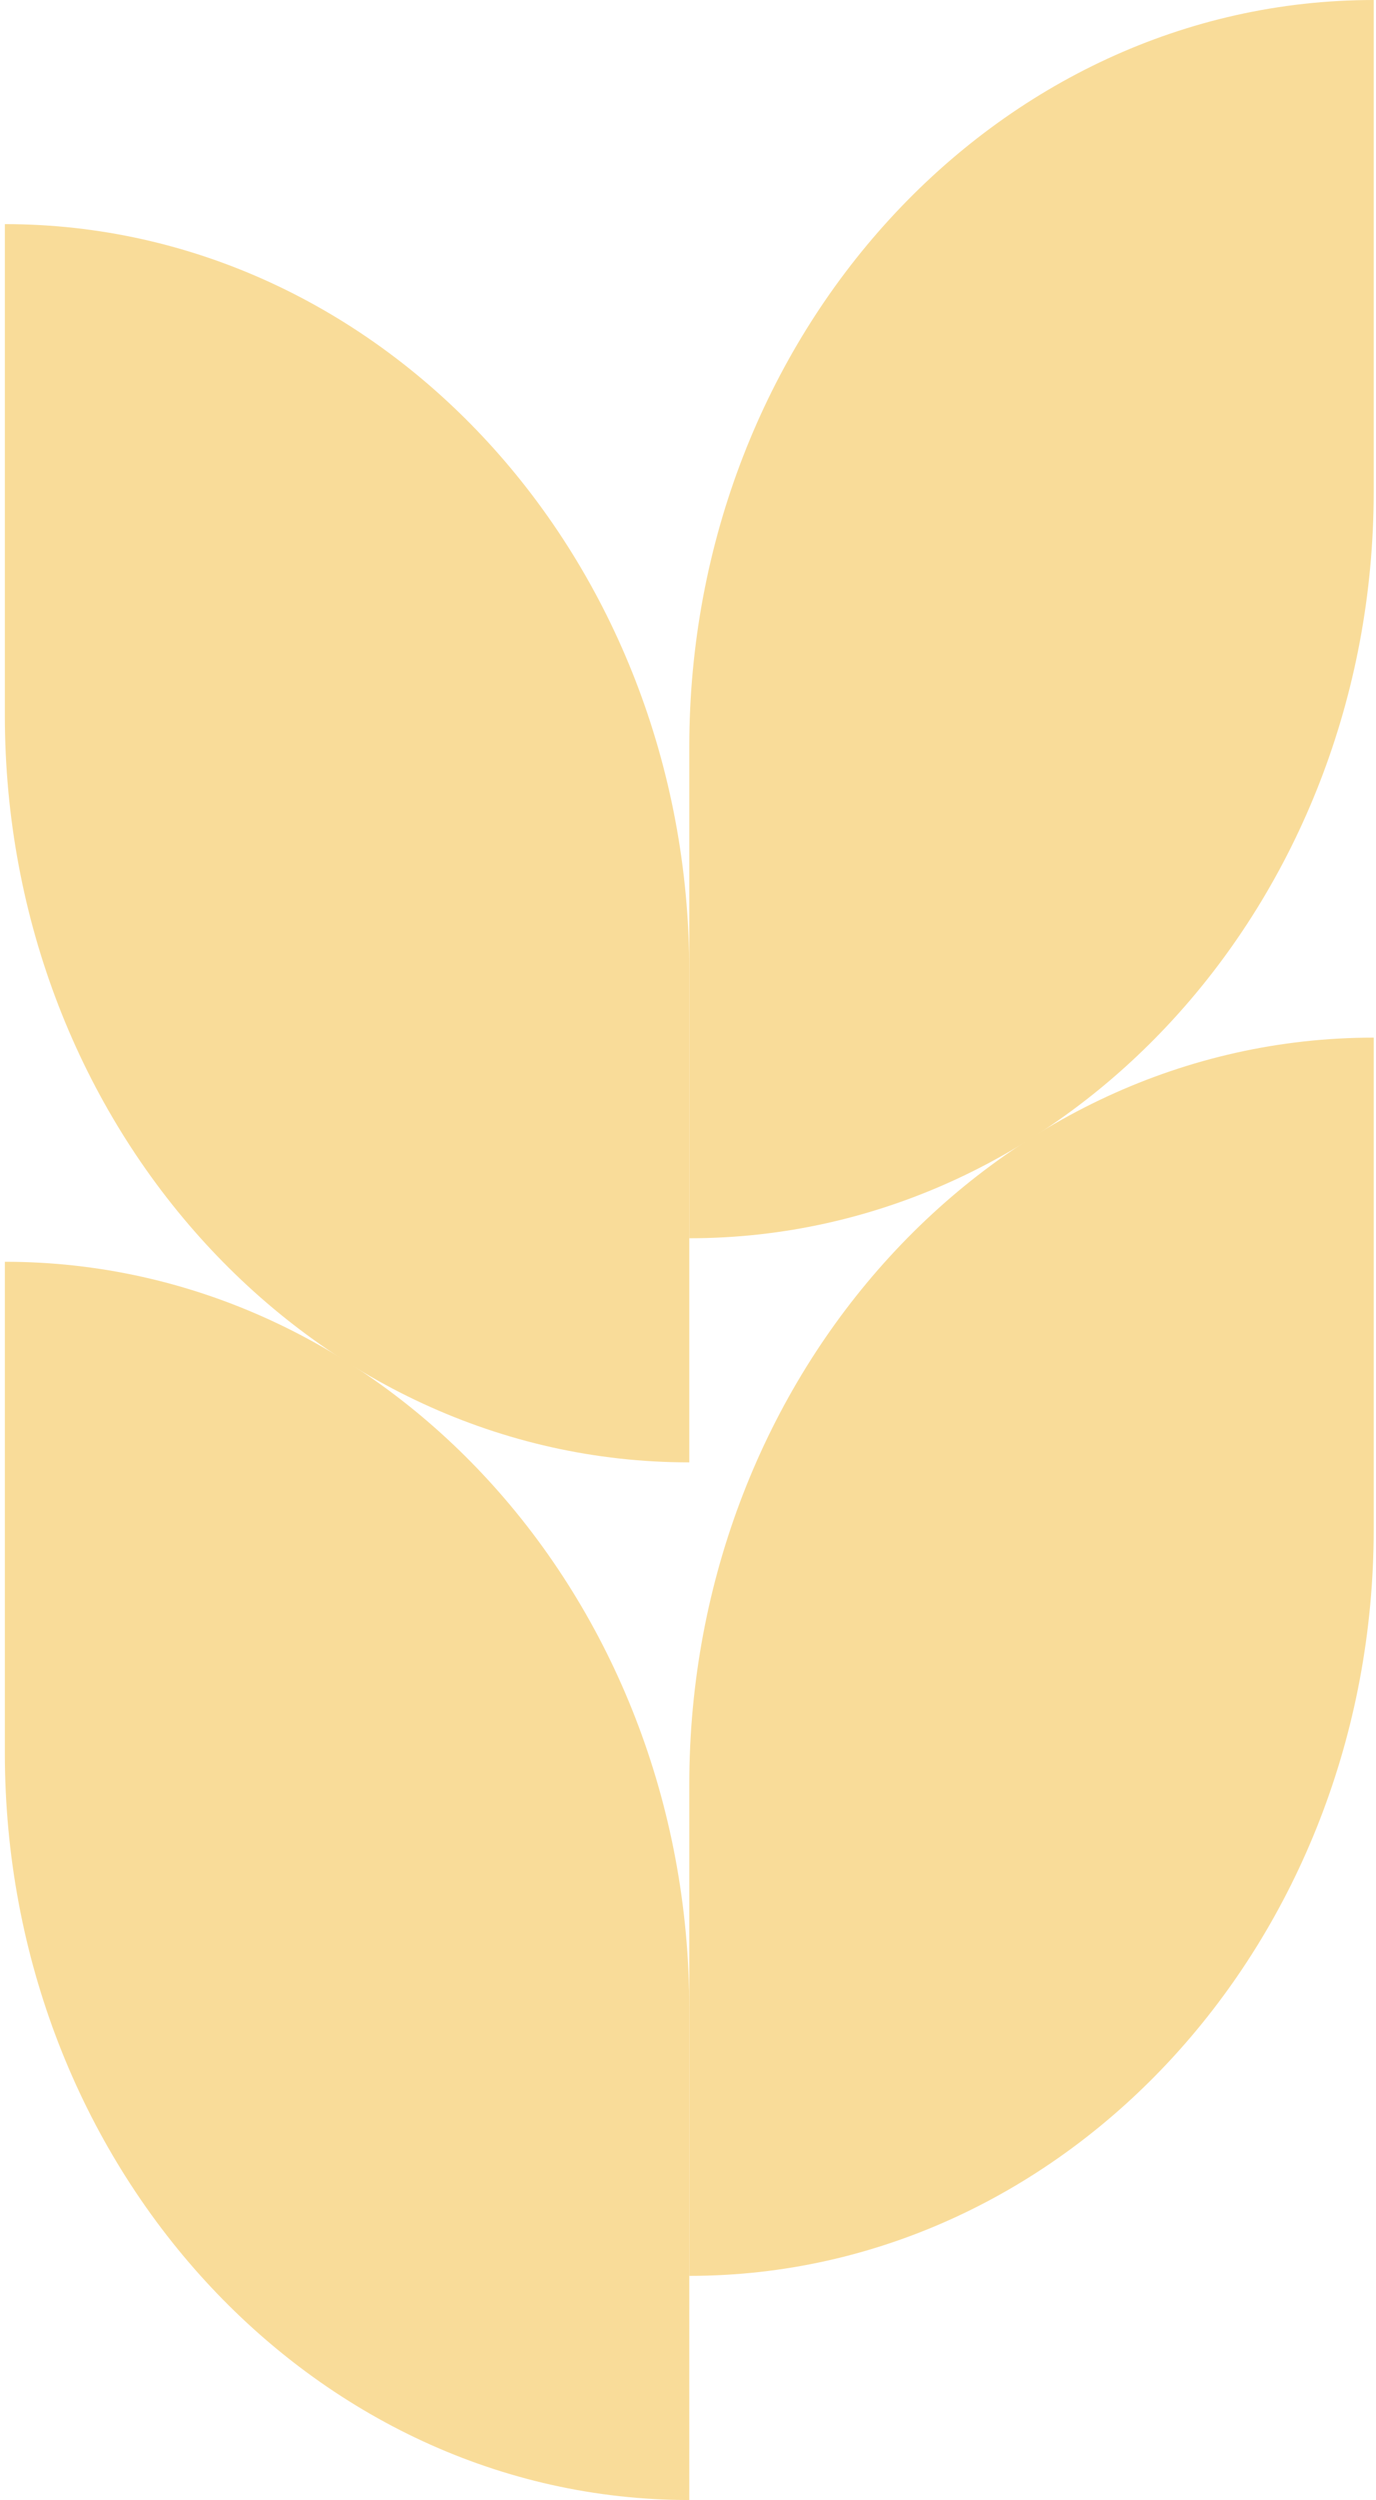
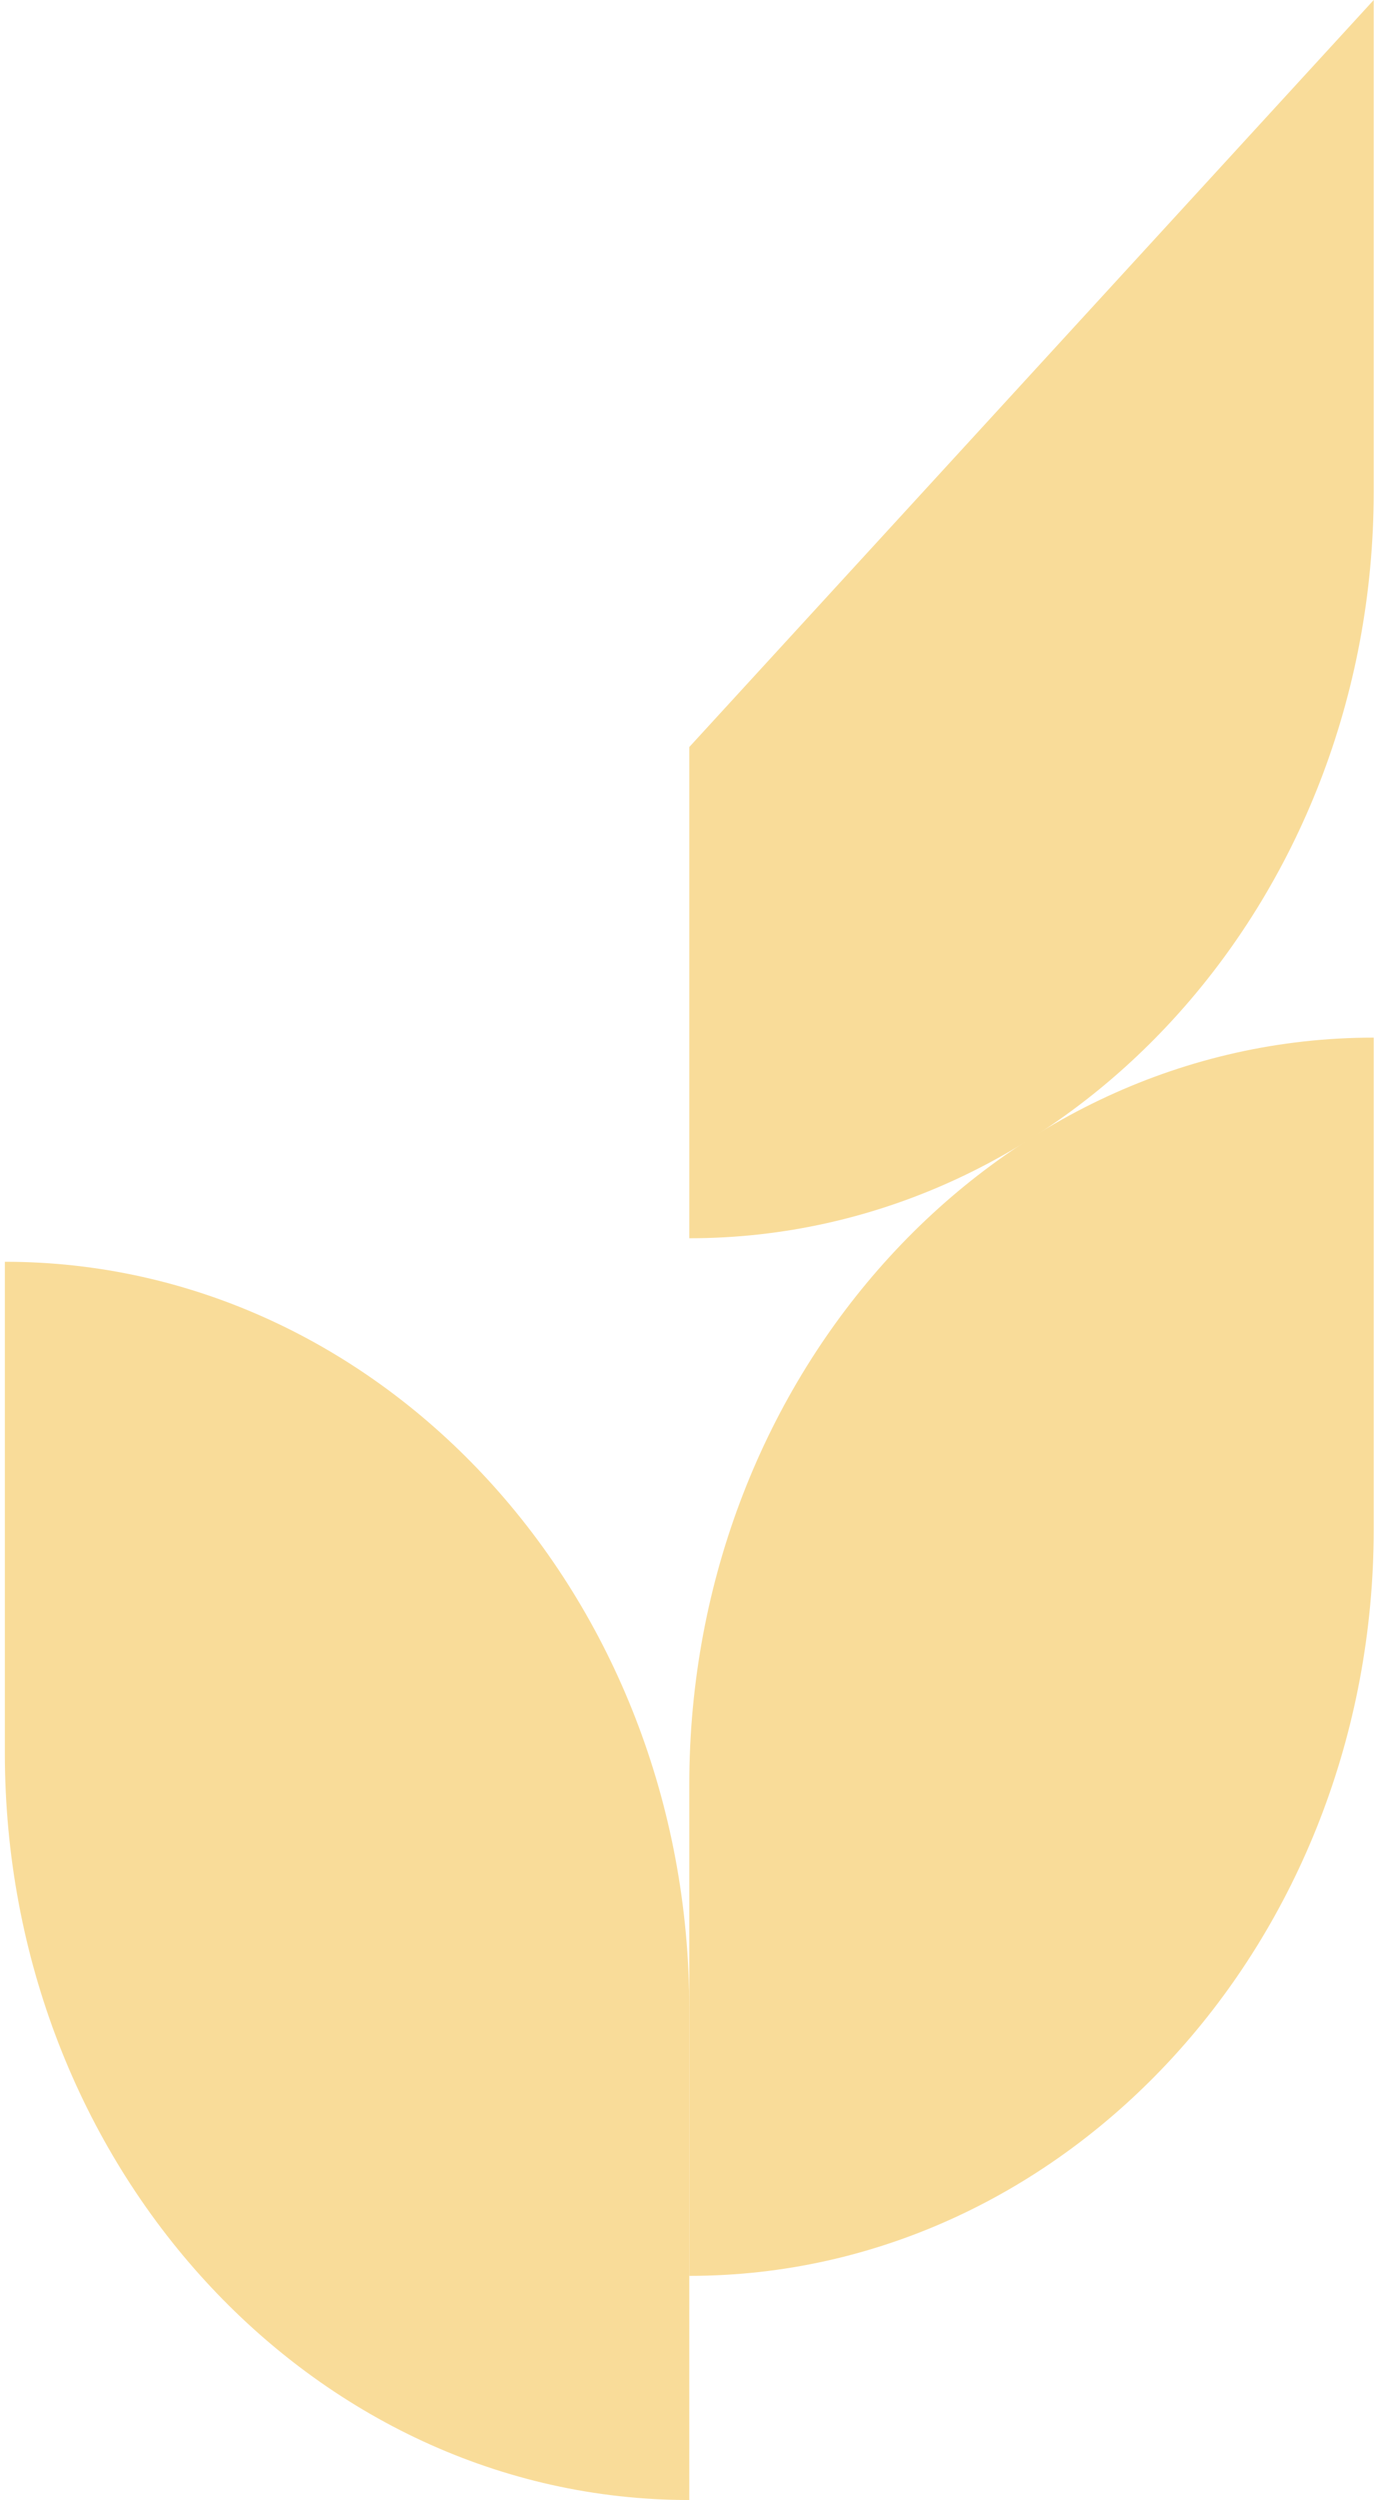
<svg xmlns="http://www.w3.org/2000/svg" width="262" height="476" viewBox="0 0 262 476" fill="none">
  <g clip-path="url(#clip0_59_797)">
-     <path d="M131.245 278.438C59.319 278.438 0.924 214.704 0.924 136.202V42.672C72.85 42.672 131.245 106.406 131.245 184.908V278.438Z" fill="#F9DC99" />
-     <path d="M261.566 0V93.53C261.566 172.032 203.171 235.766 131.245 235.766V142.236C131.245 63.734 189.64 0 261.566 0Z" fill="#F9DC99" />
+     <path d="M261.566 0V93.53C261.566 172.032 203.171 235.766 131.245 235.766V142.236Z" fill="#F9DC99" />
    <path d="M131.245 476.006C59.319 476.006 0.924 412.272 0.924 333.771V240.24C72.85 240.24 131.245 303.974 131.245 382.47V476V476.006Z" fill="#F9DC99" />
    <path d="M261.566 197.562V291.092C261.566 369.594 203.171 433.328 131.245 433.328V339.798C131.245 261.296 189.64 197.562 261.566 197.562Z" fill="#F9DC99" />
  </g>
  <defs>
    <clipPath id="clip0_59_797">
      <rect width="260.641" height="476" fill="white" transform="translate(0.925)" />
    </clipPath>
  </defs>
</svg>